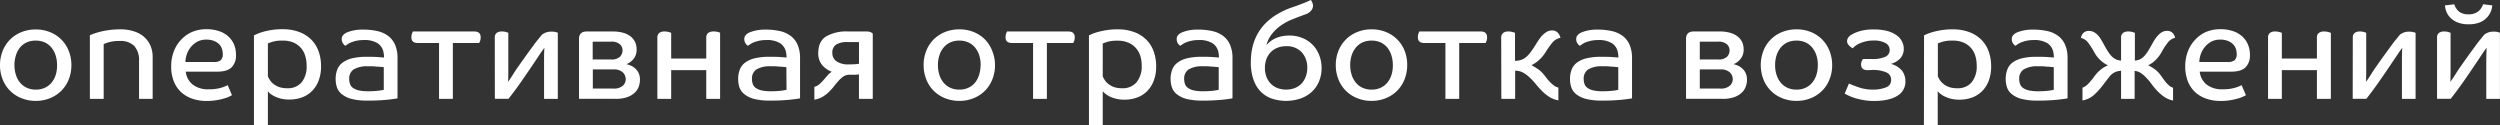
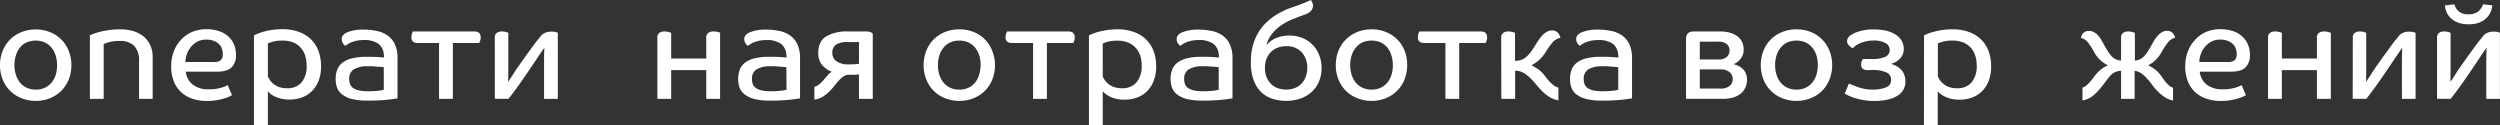
<svg xmlns="http://www.w3.org/2000/svg" viewBox="0 0 783.92 39.35">
  <rect x="0" y="0" width="783.92" height="39.35" fill="#333333" stroke="none" />
  <title>Ресурс 34</title>
  <g id="Слой_2" data-name="Слой 2">
    <g id="Слой_1-2" data-name="Слой 1">
      <path d="M22.39,20.41a12,12,0,0,1-.82,4.45,10.38,10.38,0,0,1-5.82,5.9,11.52,11.52,0,0,1-4.54.87,11.64,11.64,0,0,1-4.55-.87,10.34,10.34,0,0,1-5.84-5.9A11.82,11.82,0,0,1,0,20.41,11.86,11.86,0,0,1,.82,16a10.69,10.69,0,0,1,2.29-3.55,10.58,10.58,0,0,1,3.55-2.35,11.82,11.82,0,0,1,4.55-.86,11.7,11.7,0,0,1,4.54.86A10.38,10.38,0,0,1,21.57,16,12.06,12.06,0,0,1,22.39,20.41Zm-4.5,0a9.71,9.71,0,0,0-.46-3.08,7.44,7.44,0,0,0-1.32-2.44,6,6,0,0,0-2.1-1.6,6.8,6.8,0,0,0-2.8-.56,6.87,6.87,0,0,0-2.83.56,5.82,5.82,0,0,0-2.1,1.6A7.26,7.26,0,0,0,5,17.33a9.71,9.71,0,0,0-.47,3.08A9.82,9.82,0,0,0,5,23.5a7.26,7.26,0,0,0,1.32,2.44,5.91,5.91,0,0,0,2.1,1.59,6.72,6.72,0,0,0,2.83.57,6.64,6.64,0,0,0,2.8-.57,6.09,6.09,0,0,0,2.1-1.59,7.44,7.44,0,0,0,1.32-2.44A9.82,9.82,0,0,0,17.89,20.41Z" style="fill:#fff" />
      <path d="M43.6,31V19.11a6.65,6.65,0,0,0-1.47-4.66,6,6,0,0,0-4.62-1.6,11.9,11.9,0,0,0-3.41.4,14.94,14.94,0,0,0-1.59.57V31H28.18V11.05a9.81,9.81,0,0,1,.93-.38,17.67,17.67,0,0,1,2-.63,26.22,26.22,0,0,1,2.94-.59,24.75,24.75,0,0,1,3.7-.25,13.53,13.53,0,0,1,4.2.61,9,9,0,0,1,3.21,1.74,7.84,7.84,0,0,1,2,2.73,8.84,8.84,0,0,1,.71,3.61V31Z" style="fill:#fff" />
      <path d="M74,17.26a5.22,5.22,0,0,1-1.34,3.82c-.9.93-2.42,1.39-4.58,1.39H58.25a6,6,0,0,0,2.21,4.07A7.75,7.75,0,0,0,65.39,28a13.4,13.4,0,0,0,3.93-.48,10.68,10.68,0,0,0,2.08-.82l1.34,3.15c-.14.08-.42.23-.86.44a10.76,10.76,0,0,1-1.68.61,22.4,22.4,0,0,1-2.39.53,18.24,18.24,0,0,1-3,.23A13.88,13.88,0,0,1,60.46,31a9.94,9.94,0,0,1-3.55-2,9.21,9.21,0,0,1-2.37-3.4,12.26,12.26,0,0,1-.86-4.79,12.78,12.78,0,0,1,.82-4.68,10.7,10.7,0,0,1,2.28-3.66A10.29,10.29,0,0,1,60.27,10a11.46,11.46,0,0,1,4.45-.84,12,12,0,0,1,4,.61,8,8,0,0,1,2.9,1.68A7.19,7.19,0,0,1,73.4,14,8.48,8.48,0,0,1,74,17.26Zm-4.15-.42a4.93,4.93,0,0,0-.28-1.59,3.61,3.61,0,0,0-.9-1.43,4.85,4.85,0,0,0-1.62-1,6.25,6.25,0,0,0-2.37-.4,5.92,5.92,0,0,0-2.81.65,6.67,6.67,0,0,0-2,1.66A7.07,7.07,0,0,0,58.59,17a8.54,8.54,0,0,0-.46,2.45H67a3.47,3.47,0,0,0,2.18-.54A2.5,2.5,0,0,0,69.85,16.84Z" style="fill:#fff" />
      <path d="M79.63,11.09c.11-.06.41-.19.88-.4A15,15,0,0,1,82.4,10a23.72,23.72,0,0,1,2.73-.59,21.5,21.5,0,0,1,3.45-.25,14.74,14.74,0,0,1,5.21.86,10.67,10.67,0,0,1,3.8,2.39,10,10,0,0,1,2.31,3.68,13.76,13.76,0,0,1,.77,4.66,12.5,12.5,0,0,1-.75,4.51,9.36,9.36,0,0,1-2.08,3.28,8.7,8.7,0,0,1-3.13,2,11.34,11.34,0,0,1-3.91.67,10.75,10.75,0,0,1-3-.36,9.91,9.91,0,0,1-2.06-.82,6.92,6.92,0,0,1-1.26-.88A5.88,5.88,0,0,1,84,28.6V39.35H79.63ZM96.14,20.5a10.13,10.13,0,0,0-.46-3.07A6.46,6.46,0,0,0,92,13.33a8.48,8.48,0,0,0-3.34-.6,10.77,10.77,0,0,0-3.23.37c-.76.26-1.24.42-1.43.51V23.94a7.17,7.17,0,0,0,.61,1.13,5,5,0,0,0,1.09,1.2,6.23,6.23,0,0,0,1.74,1,7.66,7.66,0,0,0,2.65.4,5.61,5.61,0,0,0,4.49-1.85A7.83,7.83,0,0,0,96.14,20.5Z" style="fill:#fff" />
      <path d="M114,12.56a10,10,0,0,0-2.17.21,11.11,11.11,0,0,0-1.63.48,5.67,5.67,0,0,0-1.16.59l-.75.52a2.4,2.4,0,0,1-.8-.84,2.29,2.29,0,0,1-.34-1.26,1.78,1.78,0,0,1,.4-1.19,3.24,3.24,0,0,1,1.07-.82,11,11,0,0,1,2-.65,13.37,13.37,0,0,1,3.16-.32,20.77,20.77,0,0,1,4.53.46,8.67,8.67,0,0,1,3.42,1.54,6.94,6.94,0,0,1,2.17,2.79,10.52,10.52,0,0,1,.75,4.2V30.83c-.5.11-1.56.26-3.17.44a58.72,58.72,0,0,1-6.28.27,19.13,19.13,0,0,1-5.1-.56,8,8,0,0,1-3-1.52,4.76,4.76,0,0,1-1.48-2.16,8.49,8.49,0,0,1-.37-2.52,8,8,0,0,1,.5-2.94,5,5,0,0,1,1.64-2.18,8.19,8.19,0,0,1,3-1.37,18.82,18.82,0,0,1,4.6-.48c1.26,0,2.4,0,3.42.08s1.71.11,2,.17v-.21a6.27,6.27,0,0,0-.12-1.26,4.37,4.37,0,0,0-1.83-3A7.8,7.8,0,0,0,114,12.56Zm6.34,8.52a5.34,5.34,0,0,0-.63-.08l-1.22-.1c-.48,0-1-.08-1.53-.11s-1.07,0-1.58,0a8.06,8.06,0,0,0-4.51,1,3.42,3.42,0,0,0-1.37,3,4.58,4.58,0,0,0,.26,1.55,2.52,2.52,0,0,0,.92,1.22,5.16,5.16,0,0,0,1.81.78,12.51,12.51,0,0,0,2.85.27,26.25,26.25,0,0,0,3.36-.17,13.92,13.92,0,0,0,1.64-.29Z" style="fill:#fff" />
      <path d="M148.72,9.87c1.32,0,2,.6,2,1.81a3.27,3.27,0,0,1-.18,1.17c-.13.31-.22.52-.28.63H142V31h-4.33V13.48H131q-2,0-2-1.8a3.31,3.31,0,0,1,.19-1.16c.13-.32.22-.54.27-.65Z" style="fill:#fff" />
      <path d="M155.15,11.8a1.76,1.76,0,0,1,.58-1.47,2.69,2.69,0,0,1,1.68-.46,4.32,4.32,0,0,1,1.26.17,4.76,4.76,0,0,1,.72.25v5.08c0,1.91,0,3.69,0,5.36s0,3.31-.07,4.93h0c.56-.78,1.1-1.6,1.63-2.45s1.08-1.68,1.64-2.46q1.51-2.14,2.69-3.78c.78-1.09,1.48-2,2.08-2.84s1.12-1.47,1.55-2,.81-1,1.12-1.33a5.14,5.14,0,0,1,1.32-.67,4.83,4.83,0,0,1,1.49-.21A5.65,5.65,0,0,1,174,10a4.69,4.69,0,0,1,.91.27V31H170.6V24c0-1.68,0-3.25,0-4.7s0-2.9.11-4.33h0q-.76,1-1.62,2.31c-.57.87-1.21,1.82-1.91,2.86q-1.64,2.43-3.59,5.25c-1.3,1.87-2.68,3.74-4.14,5.58h-4.28Z" style="fill:#fff" />
-       <path d="M200.67,25.07a6.29,6.29,0,0,1-.35,2A5,5,0,0,1,199.1,29a6.75,6.75,0,0,1-2.33,1.43,10.56,10.56,0,0,1-3.7.56H181.56V12.18c0-1.54.82-2.31,2.44-2.31h8.15a11.55,11.55,0,0,1,3.36.44,6.64,6.64,0,0,1,2.33,1.2,4.73,4.73,0,0,1,1.34,1.76,5.29,5.29,0,0,1,.44,2.19,4.53,4.53,0,0,1-1,3.06,5.22,5.22,0,0,1-2.19,1.6,7.3,7.3,0,0,1,1.51.52,5.17,5.17,0,0,1,1.37.95,4.65,4.65,0,0,1,1,1.45A5,5,0,0,1,200.67,25.07Zm-5.46-9.28a2.59,2.59,0,0,0-.84-1.91,4,4,0,0,0-2.85-.82h-5.67v5.59h5.75a3.73,3.73,0,0,0,2.82-.88A2.88,2.88,0,0,0,195.21,15.79Zm1,9a3,3,0,0,0-.9-2.08,4.09,4.09,0,0,0-3-.94h-6.42v6h6.38a4.27,4.27,0,0,0,3.07-.92A2.87,2.87,0,0,0,196.22,24.78Z" style="fill:#fff" />
      <path d="M221.46,31V22h-11v9h-4.33V11.84a1.81,1.81,0,0,1,.59-1.51,2.65,2.65,0,0,1,1.68-.46,4.56,4.56,0,0,1,1.28.17c.38.11.64.19.78.25v8.06h11V11.84a1.79,1.79,0,0,1,.61-1.51,2.68,2.68,0,0,1,1.66-.46A4.76,4.76,0,0,1,225,10a7.42,7.42,0,0,1,.8.25V31Z" style="fill:#fff" />
      <path d="M240.24,12.56a10,10,0,0,0-2.17.21,11.11,11.11,0,0,0-1.63.48,5.67,5.67,0,0,0-1.16.59l-.75.52a2.4,2.4,0,0,1-.8-.84,2.29,2.29,0,0,1-.34-1.26,1.78,1.78,0,0,1,.4-1.19,3.24,3.24,0,0,1,1.07-.82,11,11,0,0,1,2-.65A13.37,13.37,0,0,1,240,9.28a20.77,20.77,0,0,1,4.53.46,8.67,8.67,0,0,1,3.42,1.54,6.94,6.94,0,0,1,2.17,2.79,10.52,10.52,0,0,1,.75,4.2V30.83c-.5.11-1.56.26-3.17.44a58.72,58.72,0,0,1-6.28.27,19.13,19.13,0,0,1-5.1-.56,8,8,0,0,1-3-1.52,4.76,4.76,0,0,1-1.48-2.16,8.49,8.49,0,0,1-.37-2.52,8,8,0,0,1,.5-2.94,5,5,0,0,1,1.64-2.18,8.19,8.19,0,0,1,3-1.37,18.82,18.82,0,0,1,4.6-.48c1.26,0,2.4,0,3.42.08s1.71.11,2,.17v-.21a6.27,6.27,0,0,0-.12-1.26,4.37,4.37,0,0,0-1.83-3A7.8,7.8,0,0,0,240.24,12.56Zm6.34,8.52A5.34,5.34,0,0,0,246,21l-1.22-.1c-.48,0-1-.08-1.53-.11s-1.07,0-1.58,0a8.06,8.06,0,0,0-4.51,1,3.42,3.42,0,0,0-1.37,3,4.58,4.58,0,0,0,.26,1.55,2.52,2.52,0,0,0,.92,1.22,5.16,5.16,0,0,0,1.81.78,12.51,12.51,0,0,0,2.85.27,26.25,26.25,0,0,0,3.36-.17,13.92,13.92,0,0,0,1.64-.29Z" style="fill:#fff" />
      <path d="M273.67,31h-4.33V23.31a7.77,7.77,0,0,1-1.24.13c-.57,0-1.16,0-1.78,0a3.28,3.28,0,0,0-1.79.5,8,8,0,0,0-1.49,1.3c-.47.54-1,1.11-1.45,1.73a22.14,22.14,0,0,1-1.61,1.8,10.62,10.62,0,0,1-2,1.56,7.52,7.52,0,0,1-2.62.92V27.22a3.6,3.6,0,0,0,1.55-.8,14.5,14.5,0,0,0,1.3-1.3l1.24-1.43a5.65,5.65,0,0,1,1.37-1.18,7.51,7.51,0,0,1-3.07-2.18,5.65,5.65,0,0,1-1.17-3.7c0-2.41.8-4.13,2.41-5.18a12.74,12.74,0,0,1,6.95-1.58h5.59a4.12,4.12,0,0,1,1.36.17,2.13,2.13,0,0,1,.78.5ZM261,16.63a3.05,3.05,0,0,0,1.26,2.56,6.36,6.36,0,0,0,3.9,1c.64,0,1.29,0,1.93-.06a7.75,7.75,0,0,0,1.26-.15V13.19h-3.69a6.51,6.51,0,0,0-3.45.77A2.92,2.92,0,0,0,261,16.63Z" style="fill:#fff" />
      <path d="M312,20.41a11.82,11.82,0,0,1-.82,4.45,10.34,10.34,0,0,1-2.29,3.55,10.5,10.5,0,0,1-3.52,2.35,11.59,11.59,0,0,1-4.54.87,11.72,11.72,0,0,1-4.56-.87,10.53,10.53,0,0,1-3.55-2.35,10.32,10.32,0,0,1-2.28-3.55,11.82,11.82,0,0,1-.82-4.45,11.86,11.86,0,0,1,.82-4.45,10.51,10.51,0,0,1,2.28-3.55,10.68,10.68,0,0,1,3.55-2.35,11.91,11.91,0,0,1,4.56-.86,11.77,11.77,0,0,1,4.54.86,10.66,10.66,0,0,1,3.52,2.35A10.54,10.54,0,0,1,311.15,16,11.86,11.86,0,0,1,312,20.41Zm-4.49,0a10,10,0,0,0-.46-3.08,7.28,7.28,0,0,0-1.33-2.44,5.82,5.82,0,0,0-2.1-1.6,6.71,6.71,0,0,0-2.79-.56,6.84,6.84,0,0,0-2.83.56,5.82,5.82,0,0,0-2.1,1.6,7.28,7.28,0,0,0-1.33,2.44,9.71,9.71,0,0,0-.46,3.08,9.82,9.82,0,0,0,.46,3.09,7.28,7.28,0,0,0,1.33,2.44,5.91,5.91,0,0,0,2.1,1.59,6.68,6.68,0,0,0,2.83.57,6.56,6.56,0,0,0,2.79-.57,5.91,5.91,0,0,0,2.1-1.59A7.28,7.28,0,0,0,307,23.5,10.11,10.11,0,0,0,307.48,20.41Z" style="fill:#fff" />
      <path d="M335,9.87c1.32,0,2,.6,2,1.81a3.27,3.27,0,0,1-.18,1.17c-.13.31-.22.52-.28.63h-8.27V31h-4.33V13.48h-6.63q-2,0-2-1.8a3.31,3.31,0,0,1,.19-1.16c.13-.32.22-.54.27-.65Z" style="fill:#fff" />
      <path d="M341.46,11.09l.88-.4a13.91,13.91,0,0,1,1.89-.65A22.82,22.82,0,0,1,347,9.45a21.28,21.28,0,0,1,3.44-.25,14.7,14.7,0,0,1,5.21.86,10.58,10.58,0,0,1,3.8,2.39,10,10,0,0,1,2.31,3.68,13.52,13.52,0,0,1,.78,4.66,12.28,12.28,0,0,1-.76,4.51,9.22,9.22,0,0,1-2.08,3.28,8.62,8.62,0,0,1-3.13,2,11.25,11.25,0,0,1-3.9.67,10.65,10.65,0,0,1-3-.36,9.48,9.48,0,0,1-2.06-.82,6.28,6.28,0,0,1-1.26-.88,6.41,6.41,0,0,1-.57-.59V39.35h-4.32ZM358,20.5a9.82,9.82,0,0,0-.46-3.07A6.76,6.76,0,0,0,356.11,15a6.66,6.66,0,0,0-2.33-1.64,8.48,8.48,0,0,0-3.34-.6,10.82,10.82,0,0,0-3.23.37c-.76.26-1.23.42-1.43.51V23.94a7.17,7.17,0,0,0,.61,1.13,5.25,5.25,0,0,0,1.09,1.2,6.3,6.3,0,0,0,1.75,1,7.6,7.6,0,0,0,2.64.4,5.65,5.65,0,0,0,4.5-1.85A7.88,7.88,0,0,0,358,20.5Z" style="fill:#fff" />
      <path d="M375.81,12.56a10,10,0,0,0-2.16.21,11.27,11.27,0,0,0-1.64.48,5.57,5.57,0,0,0-1.15.59l-.76.52a2.49,2.49,0,0,1-.8-.84,2.37,2.37,0,0,1-.33-1.26,1.83,1.83,0,0,1,.39-1.19,3.28,3.28,0,0,1,1.08-.82,10.49,10.49,0,0,1,2-.65,13.22,13.22,0,0,1,3.15-.32,20.94,20.94,0,0,1,4.54.46,8.8,8.8,0,0,1,3.42,1.54,6.84,6.84,0,0,1,2.16,2.79,10.34,10.34,0,0,1,.76,4.2V30.83c-.51.11-1.56.26-3.17.44a58.85,58.85,0,0,1-6.28.27,19.27,19.27,0,0,1-5.11-.56,8.08,8.08,0,0,1-3-1.52,4.66,4.66,0,0,1-1.47-2.16,8.5,8.5,0,0,1-.38-2.52,8,8,0,0,1,.51-2.94,4.94,4.94,0,0,1,1.63-2.18,8.16,8.16,0,0,1,3-1.37,18.77,18.77,0,0,1,4.6-.48c1.26,0,2.4,0,3.42.08s1.7.11,2,.17v-.21a6.25,6.25,0,0,0-.13-1.26,4.34,4.34,0,0,0-1.83-3A7.77,7.77,0,0,0,375.81,12.56Zm6.34,8.52a5.34,5.34,0,0,0-.63-.08l-1.21-.1c-.48,0-1-.08-1.54-.11s-1.07,0-1.57,0a8.09,8.09,0,0,0-4.52,1,3.42,3.42,0,0,0-1.36,3,4.58,4.58,0,0,0,.25,1.55,2.58,2.58,0,0,0,.92,1.22,5.16,5.16,0,0,0,1.81.78,12.67,12.67,0,0,0,2.86.27,26.47,26.47,0,0,0,3.36-.17,13.62,13.62,0,0,0,1.63-.29Z" style="fill:#fff" />
      <path d="M414.41,21.34a10.72,10.72,0,0,1-.8,4.17,9.16,9.16,0,0,1-2.25,3.26,10.12,10.12,0,0,1-3.5,2.1,14.24,14.24,0,0,1-9.18,0,9.14,9.14,0,0,1-3.49-2.27A10.23,10.23,0,0,1,393,24.82a16.24,16.24,0,0,1-.78-5.29q0-8.61,6-13.48a17.27,17.27,0,0,1,2.29-1.6c.77-.45,1.53-.84,2.28-1.2s1.53-.65,2.31-.92,1.59-.55,2.4-.86,1.33-.5,1.89-.73L411.05,0a3.64,3.64,0,0,1,.46.84,2.61,2.61,0,0,1,.21,1,2.53,2.53,0,0,1-.59,1.49,4,4,0,0,1-2,1.24C408,5,406.73,5.46,405.4,6a18,18,0,0,0-3.76,2,13.06,13.06,0,0,0-2.92,2.81A9.16,9.16,0,0,0,397.15,14h.12a6.79,6.79,0,0,1,1.05-1,7.78,7.78,0,0,1,1.51-.93,9.57,9.57,0,0,1,2-.67,11.76,11.76,0,0,1,2.56-.25,10.45,10.45,0,0,1,3.93.74,9.27,9.27,0,0,1,5.29,5.27A10.91,10.91,0,0,1,414.41,21.34Zm-17.77,0a7.8,7.8,0,0,0,.46,2.7,6.23,6.23,0,0,0,1.33,2.15,5.83,5.83,0,0,0,2.08,1.4,7.78,7.78,0,0,0,5.54,0,5.92,5.92,0,0,0,2.08-1.4A6.36,6.36,0,0,0,409.45,24a7.58,7.58,0,0,0,.47-2.7,7,7,0,0,0-1.75-4.92,6.31,6.31,0,0,0-4.89-1.89,7.09,7.09,0,0,0-2.77.51,5.83,5.83,0,0,0-2.08,1.4,6.28,6.28,0,0,0-1.33,2.14A8.07,8.07,0,0,0,396.64,21.34Z" style="fill:#fff" />
      <path d="M441.25,20.41a12,12,0,0,1-.82,4.45,10.38,10.38,0,0,1-5.82,5.9,11.5,11.5,0,0,1-4.53.87,11.65,11.65,0,0,1-4.56-.87,10.34,10.34,0,0,1-5.84-5.9,11.82,11.82,0,0,1-.82-4.45,11.86,11.86,0,0,1,.82-4.45A10.69,10.69,0,0,1,422,12.41a10.58,10.58,0,0,1,3.55-2.35,11.83,11.83,0,0,1,4.56-.86,11.68,11.68,0,0,1,4.53.86,10.38,10.38,0,0,1,5.82,5.9A12.06,12.06,0,0,1,441.25,20.41Zm-4.5,0a9.71,9.71,0,0,0-.46-3.08A7.44,7.44,0,0,0,435,14.89a6,6,0,0,0-2.1-1.6,6.78,6.78,0,0,0-2.79-.56,6.89,6.89,0,0,0-2.84.56,5.82,5.82,0,0,0-2.1,1.6,7.26,7.26,0,0,0-1.32,2.44,9.71,9.71,0,0,0-.47,3.08,9.82,9.82,0,0,0,.47,3.09,7.26,7.26,0,0,0,1.32,2.44,5.91,5.91,0,0,0,2.1,1.59,6.73,6.73,0,0,0,2.84.57,6.63,6.63,0,0,0,2.79-.57,6.09,6.09,0,0,0,2.1-1.59,7.44,7.44,0,0,0,1.32-2.44A9.82,9.82,0,0,0,436.75,20.41Z" style="fill:#fff" />
      <path d="M464.3,9.87c1.32,0,2,.6,2,1.81a3,3,0,0,1-.19,1.17l-.27.63h-8.28V31h-4.32V13.48h-6.64c-1.32,0-2-.6-2-1.8a3.1,3.1,0,0,1,.19-1.16,6.22,6.22,0,0,1,.27-.65Z" style="fill:#fff" />
      <path d="M470.73,11.84a1.84,1.84,0,0,1,.59-1.49A2.59,2.59,0,0,1,473,9.87a4.61,4.61,0,0,1,1.28.17c.38.11.64.19.78.25v8.78a5.61,5.61,0,0,0,2-.32,5.25,5.25,0,0,0,1.58-.94,9.1,9.1,0,0,0,1.42-1.6c.47-.64,1-1.41,1.54-2.31q.49-.8,1.05-1.59a8.59,8.59,0,0,1,1.15-1.39,6.4,6.4,0,0,1,1.32-1,3.4,3.4,0,0,1,1.6-.37,2.28,2.28,0,0,1,1.13.25,2.58,2.58,0,0,1,.76.61,3,3,0,0,1,.46.75,5.55,5.55,0,0,1,.25.7,4.32,4.32,0,0,0-2.6,1.57,26,26,0,0,0-1.93,2.71,12,12,0,0,1-2.08,2.58,9.87,9.87,0,0,1-2.46,1.7L482,21.5a7.45,7.45,0,0,1,1.62,1.35,13.68,13.68,0,0,1,1.09,1.32,17.42,17.42,0,0,0,1.16,1.39,10.82,10.82,0,0,0,1.28,1.17,4,4,0,0,0,1.51.74v4a7.81,7.81,0,0,1-2.9-1.12,12.86,12.86,0,0,1-2.28-1.86,28.14,28.14,0,0,1-1.94-2.17,20.36,20.36,0,0,0-1.87-2,10.18,10.18,0,0,0-2.05-1.54,5.16,5.16,0,0,0-2.52-.61V31h-4.33Z" style="fill:#fff" />
      <path d="M501.1,12.56a10,10,0,0,0-2.17.21,11.65,11.65,0,0,0-1.64.48,5.84,5.84,0,0,0-1.15.59l-.76.52a2.47,2.47,0,0,1-.79-.84,2.29,2.29,0,0,1-.34-1.26,1.78,1.78,0,0,1,.4-1.19,3.24,3.24,0,0,1,1.07-.82,10.75,10.75,0,0,1,2-.65,13.22,13.22,0,0,1,3.15-.32,20.87,20.87,0,0,1,4.54.46,8.8,8.8,0,0,1,3.42,1.54A6.94,6.94,0,0,1,511,14.07a10.52,10.52,0,0,1,.75,4.2V30.83c-.5.11-1.56.26-3.17.44a58.72,58.72,0,0,1-6.28.27,19.13,19.13,0,0,1-5.1-.56,8.13,8.13,0,0,1-3.05-1.52,4.81,4.81,0,0,1-1.47-2.16,8.49,8.49,0,0,1-.37-2.52,8,8,0,0,1,.5-2.94,5,5,0,0,1,1.64-2.18,8,8,0,0,1,3-1.37,18.82,18.82,0,0,1,4.6-.48c1.26,0,2.4,0,3.42.08s1.7.11,2,.17v-.21a5.6,5.6,0,0,0-.13-1.26,4.33,4.33,0,0,0-1.82-3A7.8,7.8,0,0,0,501.1,12.56Zm6.34,8.52a6.09,6.09,0,0,0-.63-.08l-1.22-.1c-.48,0-1-.08-1.53-.11s-1.07,0-1.58,0a8.06,8.06,0,0,0-4.51,1,3.42,3.42,0,0,0-1.37,3,4.84,4.84,0,0,0,.25,1.55,2.61,2.61,0,0,0,.93,1.22,5.19,5.19,0,0,0,1.8.78,12.67,12.67,0,0,0,2.86.27,26.25,26.25,0,0,0,3.36-.17,13.92,13.92,0,0,0,1.64-.29Z" style="fill:#fff" />
      <path d="M547.8,25.07a6,6,0,0,1-.36,2A4.87,4.87,0,0,1,546.22,29a6.66,6.66,0,0,1-2.33,1.43,10.53,10.53,0,0,1-3.69.56H528.69V12.18q0-2.31,2.43-2.31h8.15a11.55,11.55,0,0,1,3.36.44,6.64,6.64,0,0,1,2.33,1.2,4.76,4.76,0,0,1,1.35,1.76,5.46,5.46,0,0,1,.44,2.19,4.53,4.53,0,0,1-1,3.06,5.19,5.19,0,0,1-2.18,1.6,7.51,7.51,0,0,1,1.51.52,5.12,5.12,0,0,1,1.36.95,4.34,4.34,0,0,1,1,1.45A5,5,0,0,1,547.8,25.07Zm-5.46-9.28a2.59,2.59,0,0,0-.84-1.91,4,4,0,0,0-2.86-.82H533v5.59h5.76a3.7,3.7,0,0,0,2.81-.88A2.9,2.9,0,0,0,542.34,15.79Zm1,9a2.92,2.92,0,0,0-.91-2.08,4.07,4.07,0,0,0-3-.94H533v6h6.39a4.22,4.22,0,0,0,3.06-.92A2.85,2.85,0,0,0,543.35,24.78Z" style="fill:#fff" />
      <path d="M574.51,20.41a11.82,11.82,0,0,1-.82,4.45,10.34,10.34,0,0,1-2.29,3.55,10.5,10.5,0,0,1-3.52,2.35,11.59,11.59,0,0,1-4.54.87,11.72,11.72,0,0,1-4.56-.87,10.34,10.34,0,0,1-5.84-5.9,12.48,12.48,0,0,1,0-8.9,10.34,10.34,0,0,1,5.84-5.9,11.91,11.91,0,0,1,4.56-.86,11.77,11.77,0,0,1,4.54.86,10.66,10.66,0,0,1,3.52,2.35A10.54,10.54,0,0,1,573.69,16,11.86,11.86,0,0,1,574.51,20.41Zm-4.49,0a10,10,0,0,0-.46-3.08,7.28,7.28,0,0,0-1.33-2.44,5.82,5.82,0,0,0-2.1-1.6,6.71,6.71,0,0,0-2.79-.56,6.92,6.92,0,0,0-2.84.56,6,6,0,0,0-2.1,1.6,7.44,7.44,0,0,0-1.32,2.44,9.71,9.71,0,0,0-.46,3.08,9.82,9.82,0,0,0,.46,3.09,7.44,7.44,0,0,0,1.32,2.44,6.09,6.09,0,0,0,2.1,1.59,6.76,6.76,0,0,0,2.84.57,6.56,6.56,0,0,0,2.79-.57,5.91,5.91,0,0,0,2.1-1.59,7.28,7.28,0,0,0,1.33-2.44A10.11,10.11,0,0,0,570,20.41Z" style="fill:#fff" />
      <path d="M585.64,22c-1.37,0-2.06-.59-2.06-1.77a2.46,2.46,0,0,1,.21-1.07,3.73,3.73,0,0,1,.38-.65H587a9.73,9.73,0,0,0,4.14-.69,2.28,2.28,0,0,0,1.41-2.17,2.44,2.44,0,0,0-1.3-2.14,7.33,7.33,0,0,0-3.78-.8,10.08,10.08,0,0,0-2.57.3,10.77,10.77,0,0,0-1.93.67,6.2,6.2,0,0,0-1.3.8,3.42,3.42,0,0,0-.67.67,3.7,3.7,0,0,1-1.3-1,1.79,1.79,0,0,1-.51-1.17,1.92,1.92,0,0,1,.28-1.07,2.57,2.57,0,0,1,.73-.78,10.24,10.24,0,0,1,2.46-1.2,14.32,14.32,0,0,1,4.93-.69,16,16,0,0,1,4.35.52,9,9,0,0,1,2.9,1.39,5.35,5.35,0,0,1,1.61,1.93,5,5,0,0,1,.51,2.17,4.44,4.44,0,0,1-1.05,3,6.38,6.38,0,0,1-3,1.79,6.48,6.48,0,0,1,3.57,2.22,5.53,5.53,0,0,1,1,3.28A5.05,5.05,0,0,1,595,30c-1.68,1.1-4.15,1.66-7.4,1.66a19.38,19.38,0,0,1-3-.23,24.83,24.83,0,0,1-2.6-.57,14.55,14.55,0,0,1-2.08-.76c-.61-.28-1.1-.53-1.49-.75l1.34-3.15c1.09.47,2.23.91,3.4,1.3a13.25,13.25,0,0,0,4.16.59,10.43,10.43,0,0,0,4-.68A2.37,2.37,0,0,0,593,25a2.44,2.44,0,0,0-1.58-2.33,10.72,10.72,0,0,0-4.43-.73Z" style="fill:#fff" />
      <path d="M603.32,11.09c.11-.06.41-.19.88-.4a15,15,0,0,1,1.89-.65,23.72,23.72,0,0,1,2.73-.59,21.5,21.5,0,0,1,3.45-.25,14.74,14.74,0,0,1,5.21.86,10.67,10.67,0,0,1,3.8,2.39,10,10,0,0,1,2.31,3.68,13.76,13.76,0,0,1,.77,4.66,12.5,12.5,0,0,1-.75,4.51,9.36,9.36,0,0,1-2.08,3.28,8.7,8.7,0,0,1-3.13,2,11.3,11.3,0,0,1-3.91.67,10.75,10.75,0,0,1-3-.36,9.91,9.91,0,0,1-2.06-.82,6.92,6.92,0,0,1-1.26-.88,5.88,5.88,0,0,1-.56-.59V39.35h-4.33Zm16.51,9.41a10.13,10.13,0,0,0-.46-3.07,6.46,6.46,0,0,0-3.72-4.1,8.48,8.48,0,0,0-3.34-.6,10.77,10.77,0,0,0-3.23.37c-.76.26-1.24.42-1.43.51V23.94a7.17,7.17,0,0,0,.61,1.13,5,5,0,0,0,1.09,1.2,6.23,6.23,0,0,0,1.74,1,7.66,7.66,0,0,0,2.65.4,5.61,5.61,0,0,0,4.49-1.85A7.83,7.83,0,0,0,619.83,20.5Z" style="fill:#fff" />
-       <path d="M637.68,12.56a10.11,10.11,0,0,0-2.17.21,11.11,11.11,0,0,0-1.63.48,6,6,0,0,0-1.16.59l-.75.52a2.4,2.4,0,0,1-.8-.84,2.29,2.29,0,0,1-.34-1.26,1.78,1.78,0,0,1,.4-1.19,3.24,3.24,0,0,1,1.07-.82,10.89,10.89,0,0,1,2-.65,13.22,13.22,0,0,1,3.15-.32,20.77,20.77,0,0,1,4.53.46,8.67,8.67,0,0,1,3.42,1.54,6.94,6.94,0,0,1,2.17,2.79,10.52,10.52,0,0,1,.75,4.2V30.83c-.5.11-1.56.26-3.17.44a58.72,58.72,0,0,1-6.28.27,19.13,19.13,0,0,1-5.1-.56,8,8,0,0,1-3-1.52,4.66,4.66,0,0,1-1.47-2.16,8.73,8.73,0,0,1,.12-5.46A5,5,0,0,1,631,19.66a8.19,8.19,0,0,1,3-1.37,18.82,18.82,0,0,1,4.6-.48c1.26,0,2.4,0,3.42.08s1.71.11,2,.17v-.21a6.27,6.27,0,0,0-.12-1.26,4.37,4.37,0,0,0-1.83-3A7.8,7.8,0,0,0,637.68,12.56ZM644,21.08a5.34,5.34,0,0,0-.63-.08l-1.22-.1c-.47,0-1-.08-1.53-.11s-1.07,0-1.58,0a8.06,8.06,0,0,0-4.51,1,3.42,3.42,0,0,0-1.37,3,4.58,4.58,0,0,0,.26,1.55,2.52,2.52,0,0,0,.92,1.22,5.16,5.16,0,0,0,1.81.78,12.51,12.51,0,0,0,2.85.27,26.25,26.25,0,0,0,3.36-.17,13.92,13.92,0,0,0,1.64-.29Z" style="fill:#fff" />
      <path d="M656.58,16.17a21,21,0,0,0-1.77-2.73,3.89,3.89,0,0,0-2.31-1.55c.06-.23.14-.47.23-.74a2.28,2.28,0,0,1,.44-.71,2.55,2.55,0,0,1,.74-.53A2.46,2.46,0,0,1,655,9.7a3.27,3.27,0,0,1,1.56.36,5,5,0,0,1,1.23.94,7.4,7.4,0,0,1,1,1.35c.31.5.61,1,.89,1.55.47.87.9,1.61,1.3,2.23a9.14,9.14,0,0,0,1.19,1.53A4.43,4.43,0,0,0,665.1,19V11.84a1.84,1.84,0,0,1,.59-1.49,2.59,2.59,0,0,1,1.68-.48,4.56,4.56,0,0,1,1.28.17c.38.11.64.19.78.25V19a4.94,4.94,0,0,0,1.6-.4,4.57,4.57,0,0,0,1.28-.95,10.29,10.29,0,0,0,1.19-1.55c.39-.62.83-1.36,1.3-2.23l.38-.67a13.71,13.71,0,0,1,.84-1.3,9.21,9.21,0,0,1,1-1.14,4.44,4.44,0,0,1,1.13-.79,3.06,3.06,0,0,1,1.37-.3,2.46,2.46,0,0,1,1.07.21,2.55,2.55,0,0,1,.74.53,2.6,2.6,0,0,1,.46.69,4.22,4.22,0,0,1,.25.76,4,4,0,0,0-2.33,1.55,19.18,19.18,0,0,0-1.79,2.73A11.08,11.08,0,0,1,676,18.75a7.92,7.92,0,0,1-2.41,1.7,15.93,15.93,0,0,1,1.78,1.05,8.34,8.34,0,0,1,1.7,1.52,14.12,14.12,0,0,1,1,1.34c.34.48.68.92,1,1.34a9.69,9.69,0,0,0,1.09,1.12,3.63,3.63,0,0,0,1.24.69v4a7.16,7.16,0,0,1-2.66-1.07,13.86,13.86,0,0,1-2.12-1.76,19.11,19.11,0,0,1-1.77-2.08c-.53-.73-1.08-1.41-1.64-2a10.85,10.85,0,0,0-1.76-1.6,4.42,4.42,0,0,0-2.1-.77V31H665.1V22.18l-.61.08c-.18,0-.38.07-.61.13A4.5,4.5,0,0,0,661.49,24c-.7.87-1.43,1.82-2.2,2.84a21.53,21.53,0,0,1-2.63,2.88A7.4,7.4,0,0,1,653,31.5v-4a4.89,4.89,0,0,0,1.91-1.34,24.2,24.2,0,0,0,1.74-2.1,10.72,10.72,0,0,1,2-2.17A8.25,8.25,0,0,1,661,20.5,9.71,9.71,0,0,1,656.58,16.17Z" style="fill:#fff" />
      <path d="M705.51,17.26a5.22,5.22,0,0,1-1.35,3.82c-.89.93-2.42,1.39-4.58,1.39h-9.82a6,6,0,0,0,2.2,4.07A7.78,7.78,0,0,0,696.9,28a13.38,13.38,0,0,0,3.92-.48,10.41,10.41,0,0,0,2.08-.82l1.35,3.15c-.14.08-.43.23-.86.44a11.58,11.58,0,0,1-1.68.61,23.2,23.2,0,0,1-2.4.53,18.15,18.15,0,0,1-3,.23A13.88,13.88,0,0,1,692,31a9.94,9.94,0,0,1-3.55-2,9.32,9.32,0,0,1-2.37-3.4,12.45,12.45,0,0,1-.86-4.79,12.78,12.78,0,0,1,.82-4.68,10.72,10.72,0,0,1,2.29-3.66A10.25,10.25,0,0,1,691.77,10a11.51,11.51,0,0,1,4.46-.84,12.07,12.07,0,0,1,4,.61,8,8,0,0,1,2.89,1.68A7.19,7.19,0,0,1,704.9,14,8.48,8.48,0,0,1,705.51,17.26Zm-4.16-.42a4.92,4.92,0,0,0-.27-1.59,3.75,3.75,0,0,0-.91-1.43,4.9,4.9,0,0,0-1.61-1,6.27,6.27,0,0,0-2.38-.4,5.92,5.92,0,0,0-2.81.65,6.79,6.79,0,0,0-2,1.66A7.27,7.27,0,0,0,690.09,17a8.54,8.54,0,0,0-.46,2.45h8.86a3.52,3.52,0,0,0,2.19-.54A2.54,2.54,0,0,0,701.35,16.84Z" style="fill:#fff" />
      <path d="M726.51,31V22h-11v9h-4.32V11.84a1.81,1.81,0,0,1,.58-1.51,2.67,2.67,0,0,1,1.68-.46,4.51,4.51,0,0,1,1.28.17c.38.11.64.19.78.25v8.06h11V11.84a1.76,1.76,0,0,1,.61-1.51,2.66,2.66,0,0,1,1.66-.46,4.87,4.87,0,0,1,1.3.17,8.28,8.28,0,0,1,.8.25V31Z" style="fill:#fff" />
      <path d="M737.76,11.8a1.77,1.77,0,0,1,.59-1.47A2.65,2.65,0,0,1,740,9.87a4.32,4.32,0,0,1,1.26.17,4.94,4.94,0,0,1,.71.25v5.08c0,1.91,0,3.69,0,5.36s0,3.31-.06,4.93h0c.56-.78,1.11-1.6,1.64-2.45s1.08-1.68,1.64-2.46c1-1.43,1.9-2.69,2.69-3.78s1.47-2,2.07-2.84,1.12-1.47,1.56-2,.8-1,1.11-1.33a5.36,5.36,0,0,1,1.33-.67,4.83,4.83,0,0,1,1.49-.21,5.65,5.65,0,0,1,1.11.11,4.38,4.38,0,0,1,.9.27V31h-4.28V24c0-1.68,0-3.25,0-4.7s0-2.9.1-4.33h0c-.5.67-1,1.44-1.61,2.31l-1.92,2.86c-1.09,1.62-2.28,3.37-3.59,5.25s-2.68,3.74-4.13,5.58h-4.29Z" style="fill:#fff" />
      <path d="M764.18,11.8a1.77,1.77,0,0,1,.59-1.47,2.65,2.65,0,0,1,1.68-.46,4.41,4.41,0,0,1,1.26.17,4.94,4.94,0,0,1,.71.25v5.08c0,1.91,0,3.69,0,5.36s0,3.31-.06,4.93h0c.56-.78,1.11-1.6,1.64-2.45s1.08-1.68,1.64-2.46c1-1.43,1.9-2.69,2.68-3.78s1.48-2,2.08-2.84,1.12-1.47,1.56-2,.8-1,1.11-1.33a5.48,5.48,0,0,1,1.32-.67,4.87,4.87,0,0,1,1.49-.21A5.67,5.67,0,0,1,783,10a4.38,4.38,0,0,1,.9.27V31h-4.28V24c0-1.68,0-3.25,0-4.7s.05-2.9.1-4.33h0q-.75,1-1.62,2.31c-.57.87-1.21,1.82-1.91,2.86q-1.63,2.43-3.59,5.25c-1.3,1.87-2.68,3.74-4.14,5.58h-4.28Zm9.91-7.31A4.79,4.79,0,0,0,777,3.65a4.43,4.43,0,0,0,1.6-2.31l2.9.34a6.32,6.32,0,0,1-.42,1.85,6.24,6.24,0,0,1-1.22,1.93A6.3,6.3,0,0,1,777.64,7a8.91,8.91,0,0,1-3.55.61A8.91,8.91,0,0,1,770.54,7a6.43,6.43,0,0,1-2.26-1.53,5.44,5.44,0,0,1-1.22-1.93,6.57,6.57,0,0,1-.4-1.85l2.94-.34a4.61,4.61,0,0,0,1.57,2.36A4.82,4.82,0,0,0,774.09,4.49Z" style="fill:#fff" />
    </g>
  </g>
</svg>